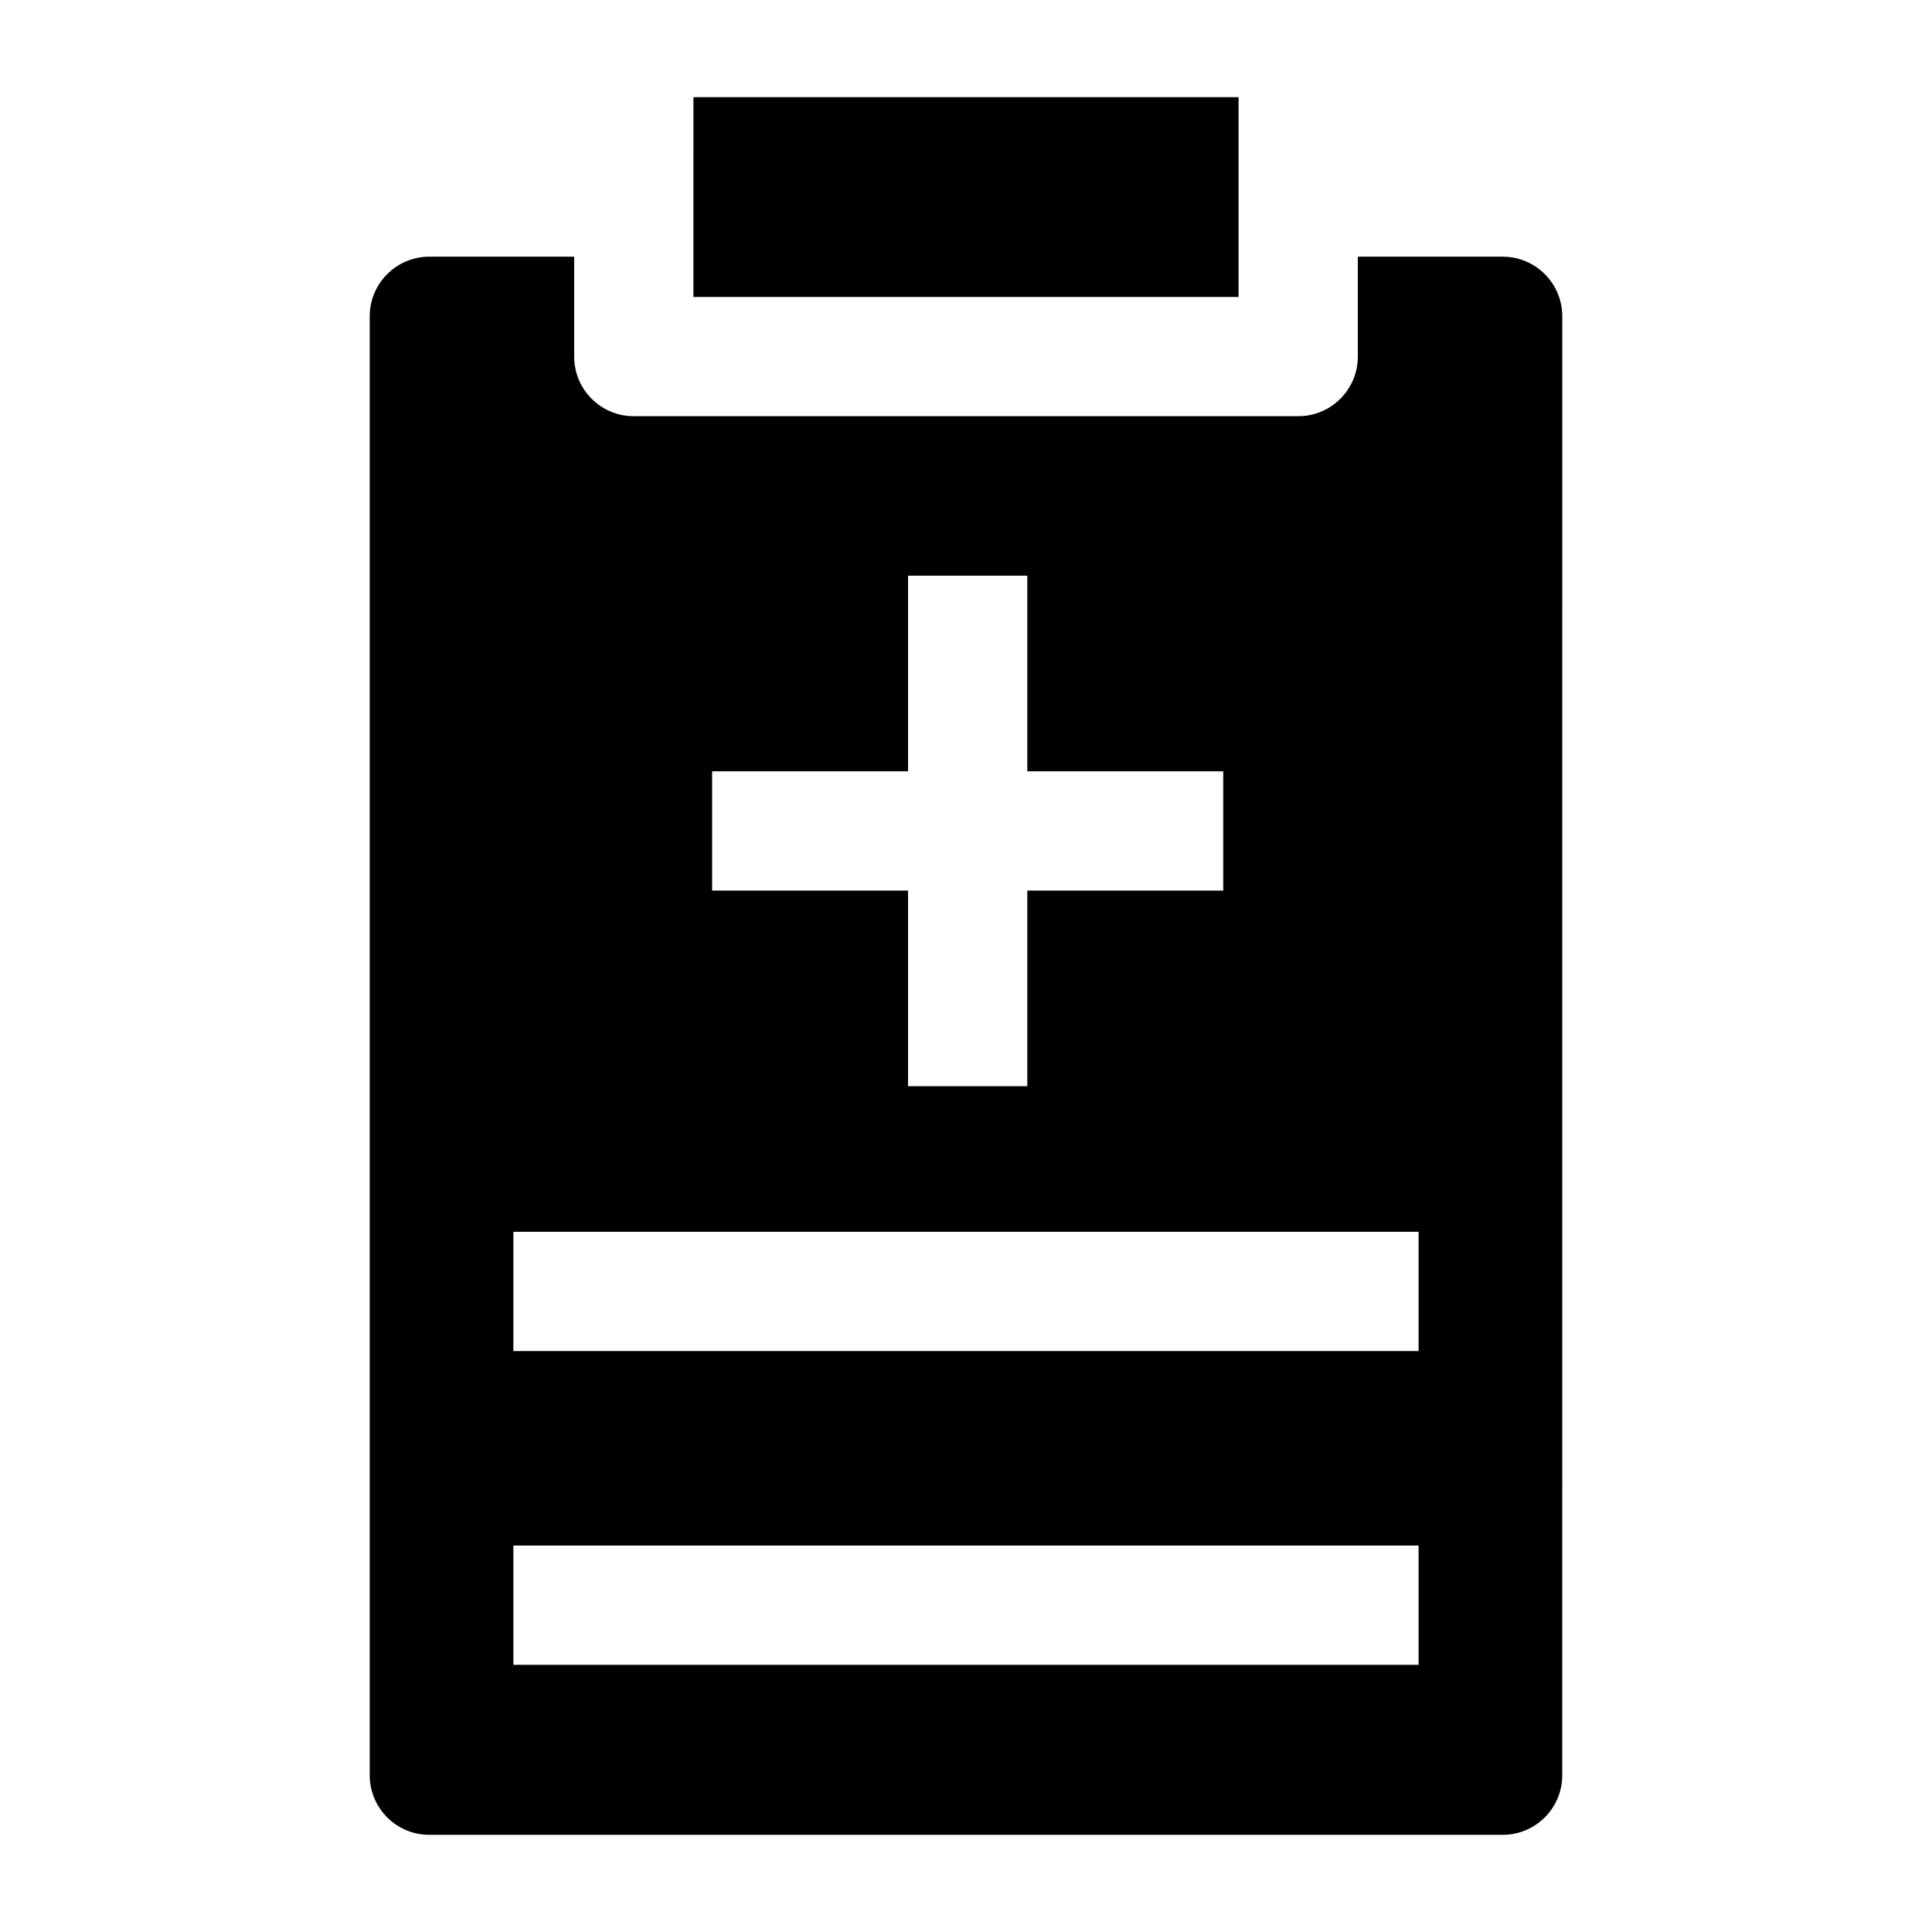
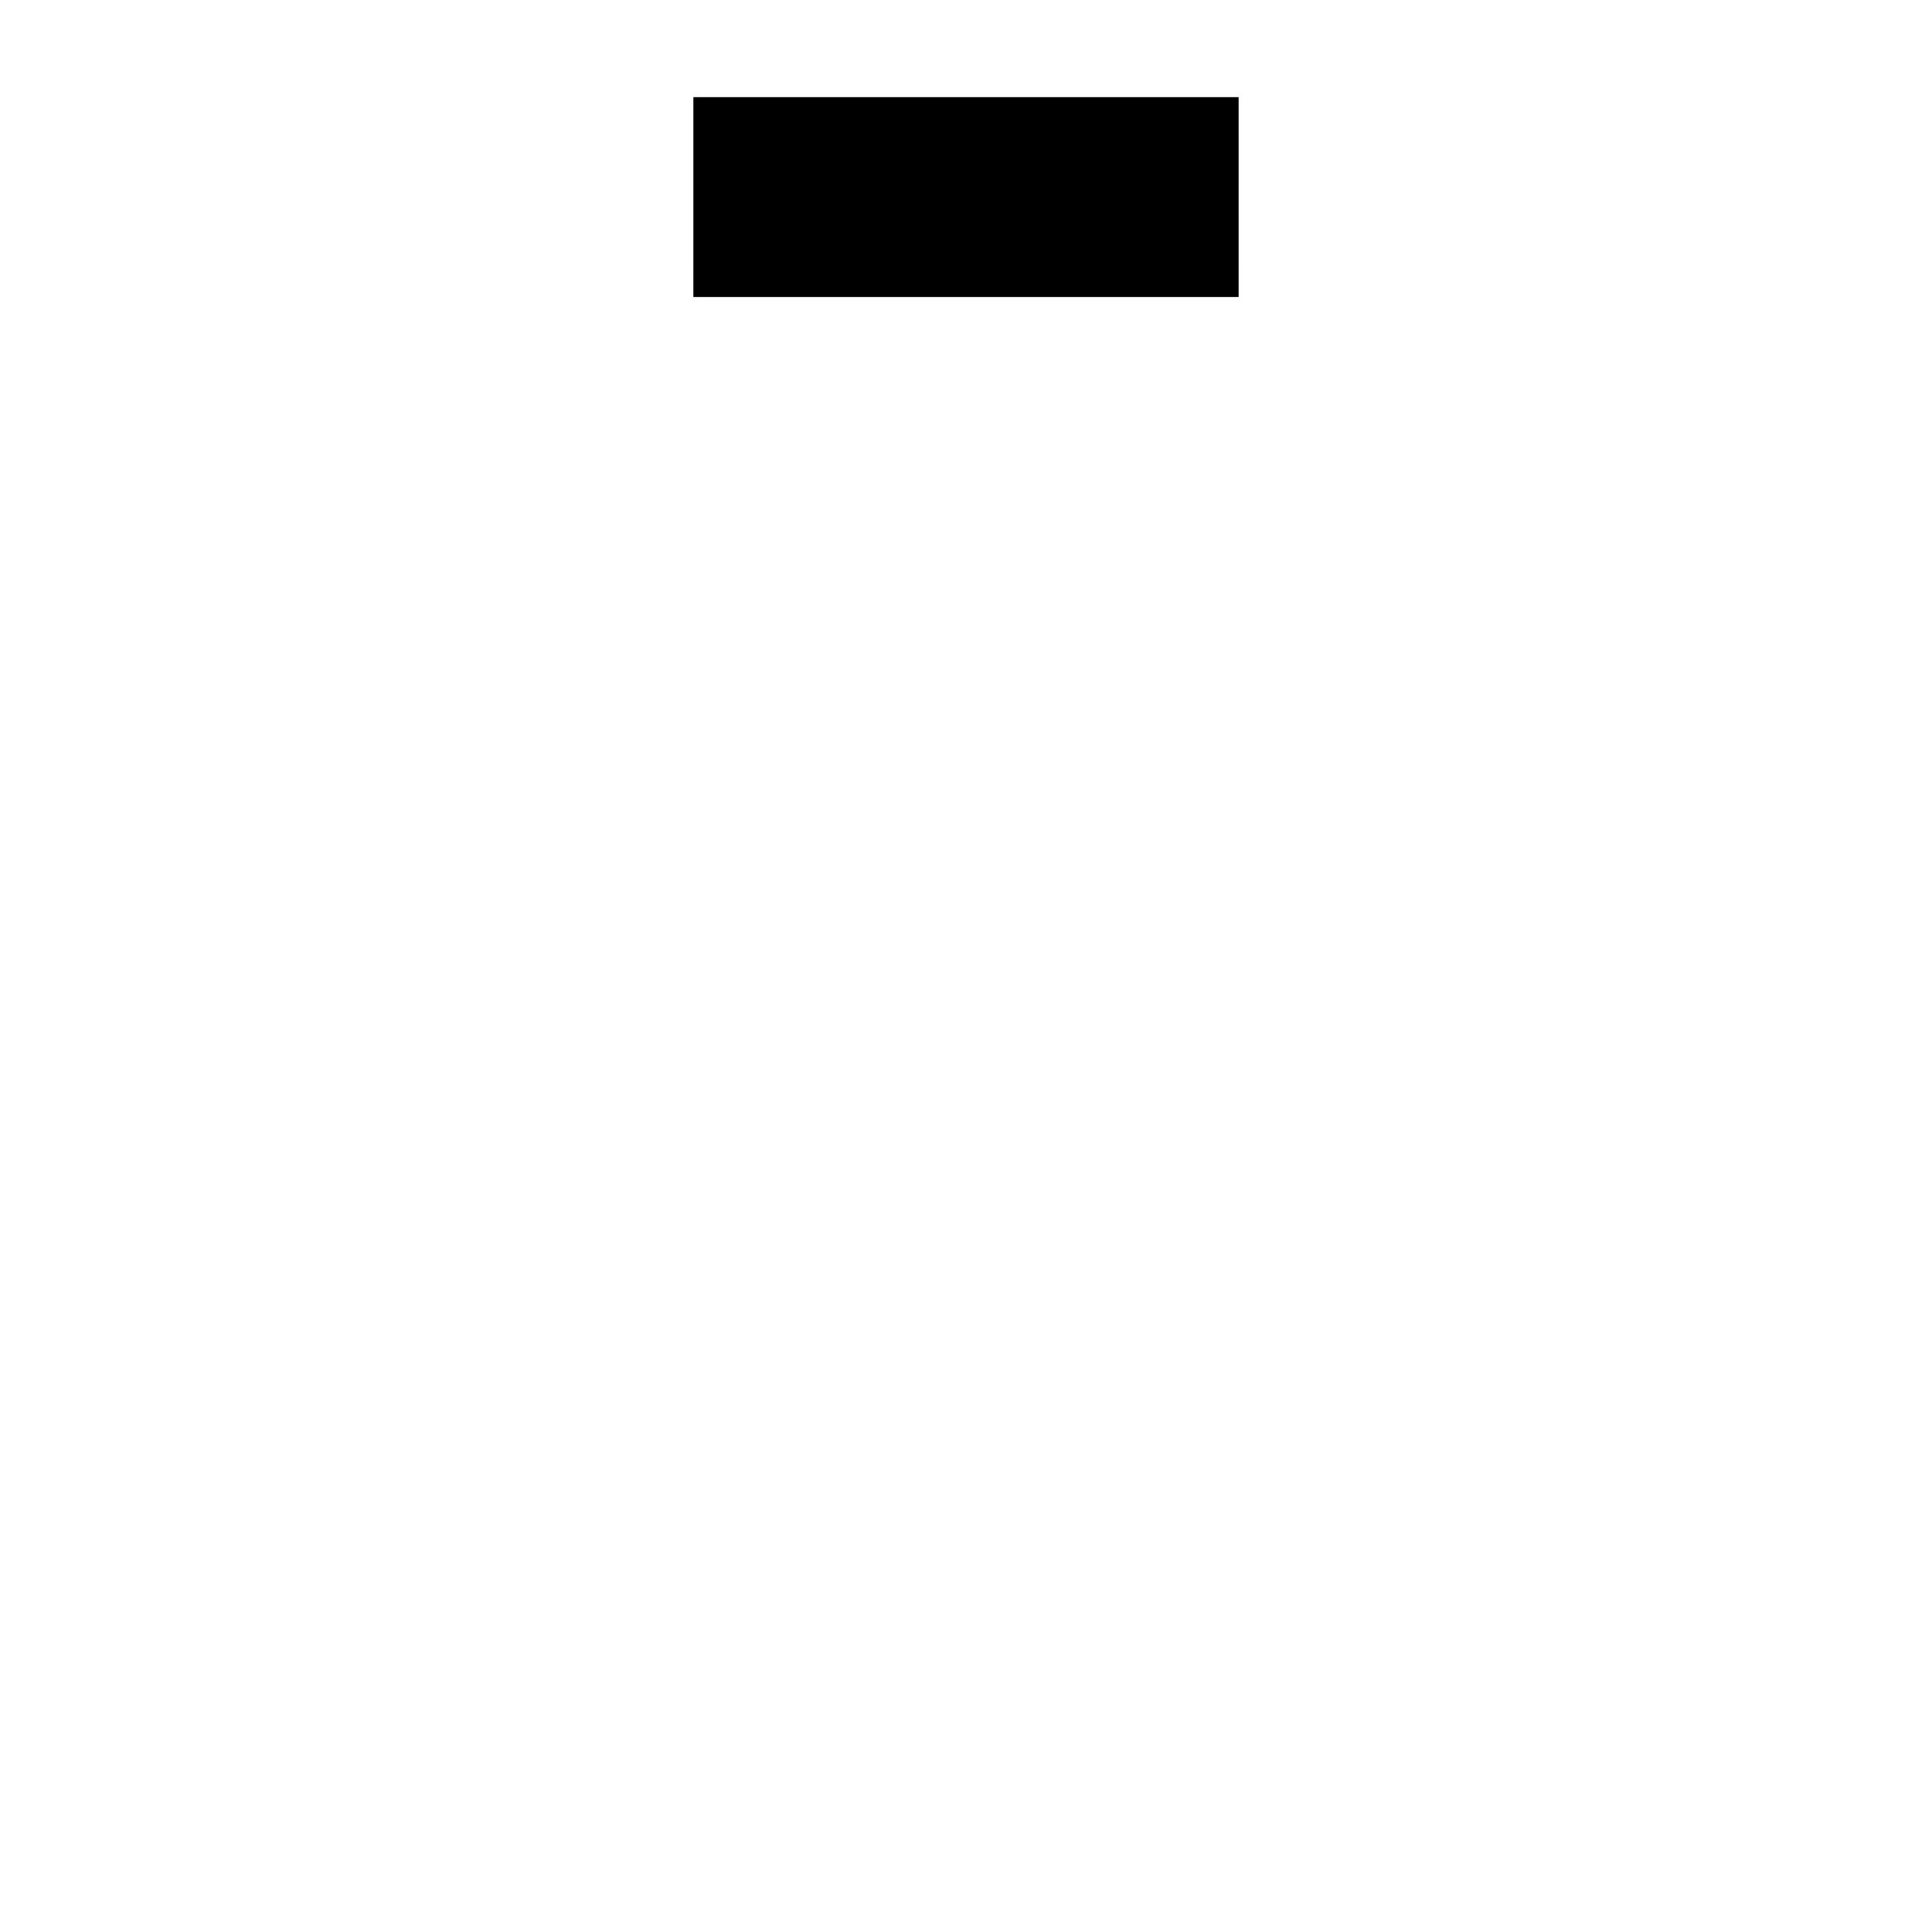
<svg xmlns="http://www.w3.org/2000/svg" fill="#000000" width="800px" height="800px" version="1.1" viewBox="144 144 512 512">
  <g>
    <path d="m327.76 222.7h144.48l-0.004-52.953h-144.47z" />
-     <path d="m503.84 212.02v26.477c0 8.727-7.074 15.801-15.801 15.801h-176.08c-8.727 0-15.801-7.074-15.801-15.801v-26.477h-38.375c-8.727 0-15.801 7.074-15.801 15.801v386.63c0 8.727 7.074 15.801 15.801 15.801h284.43c8.727 0 15.801-7.074 15.801-15.801l0.004-386.63c0-8.727-7.074-15.801-15.801-15.801zm-171.12 136.38h51.922v-51.844h31.605v51.844h51.922v31.605h-51.922v51.844h-31.605v-51.844h-51.922zm187.22 236.79h-239.89v-31.605h239.89zm0-83.152h-239.89v-31.605h239.89z" />
  </g>
</svg>